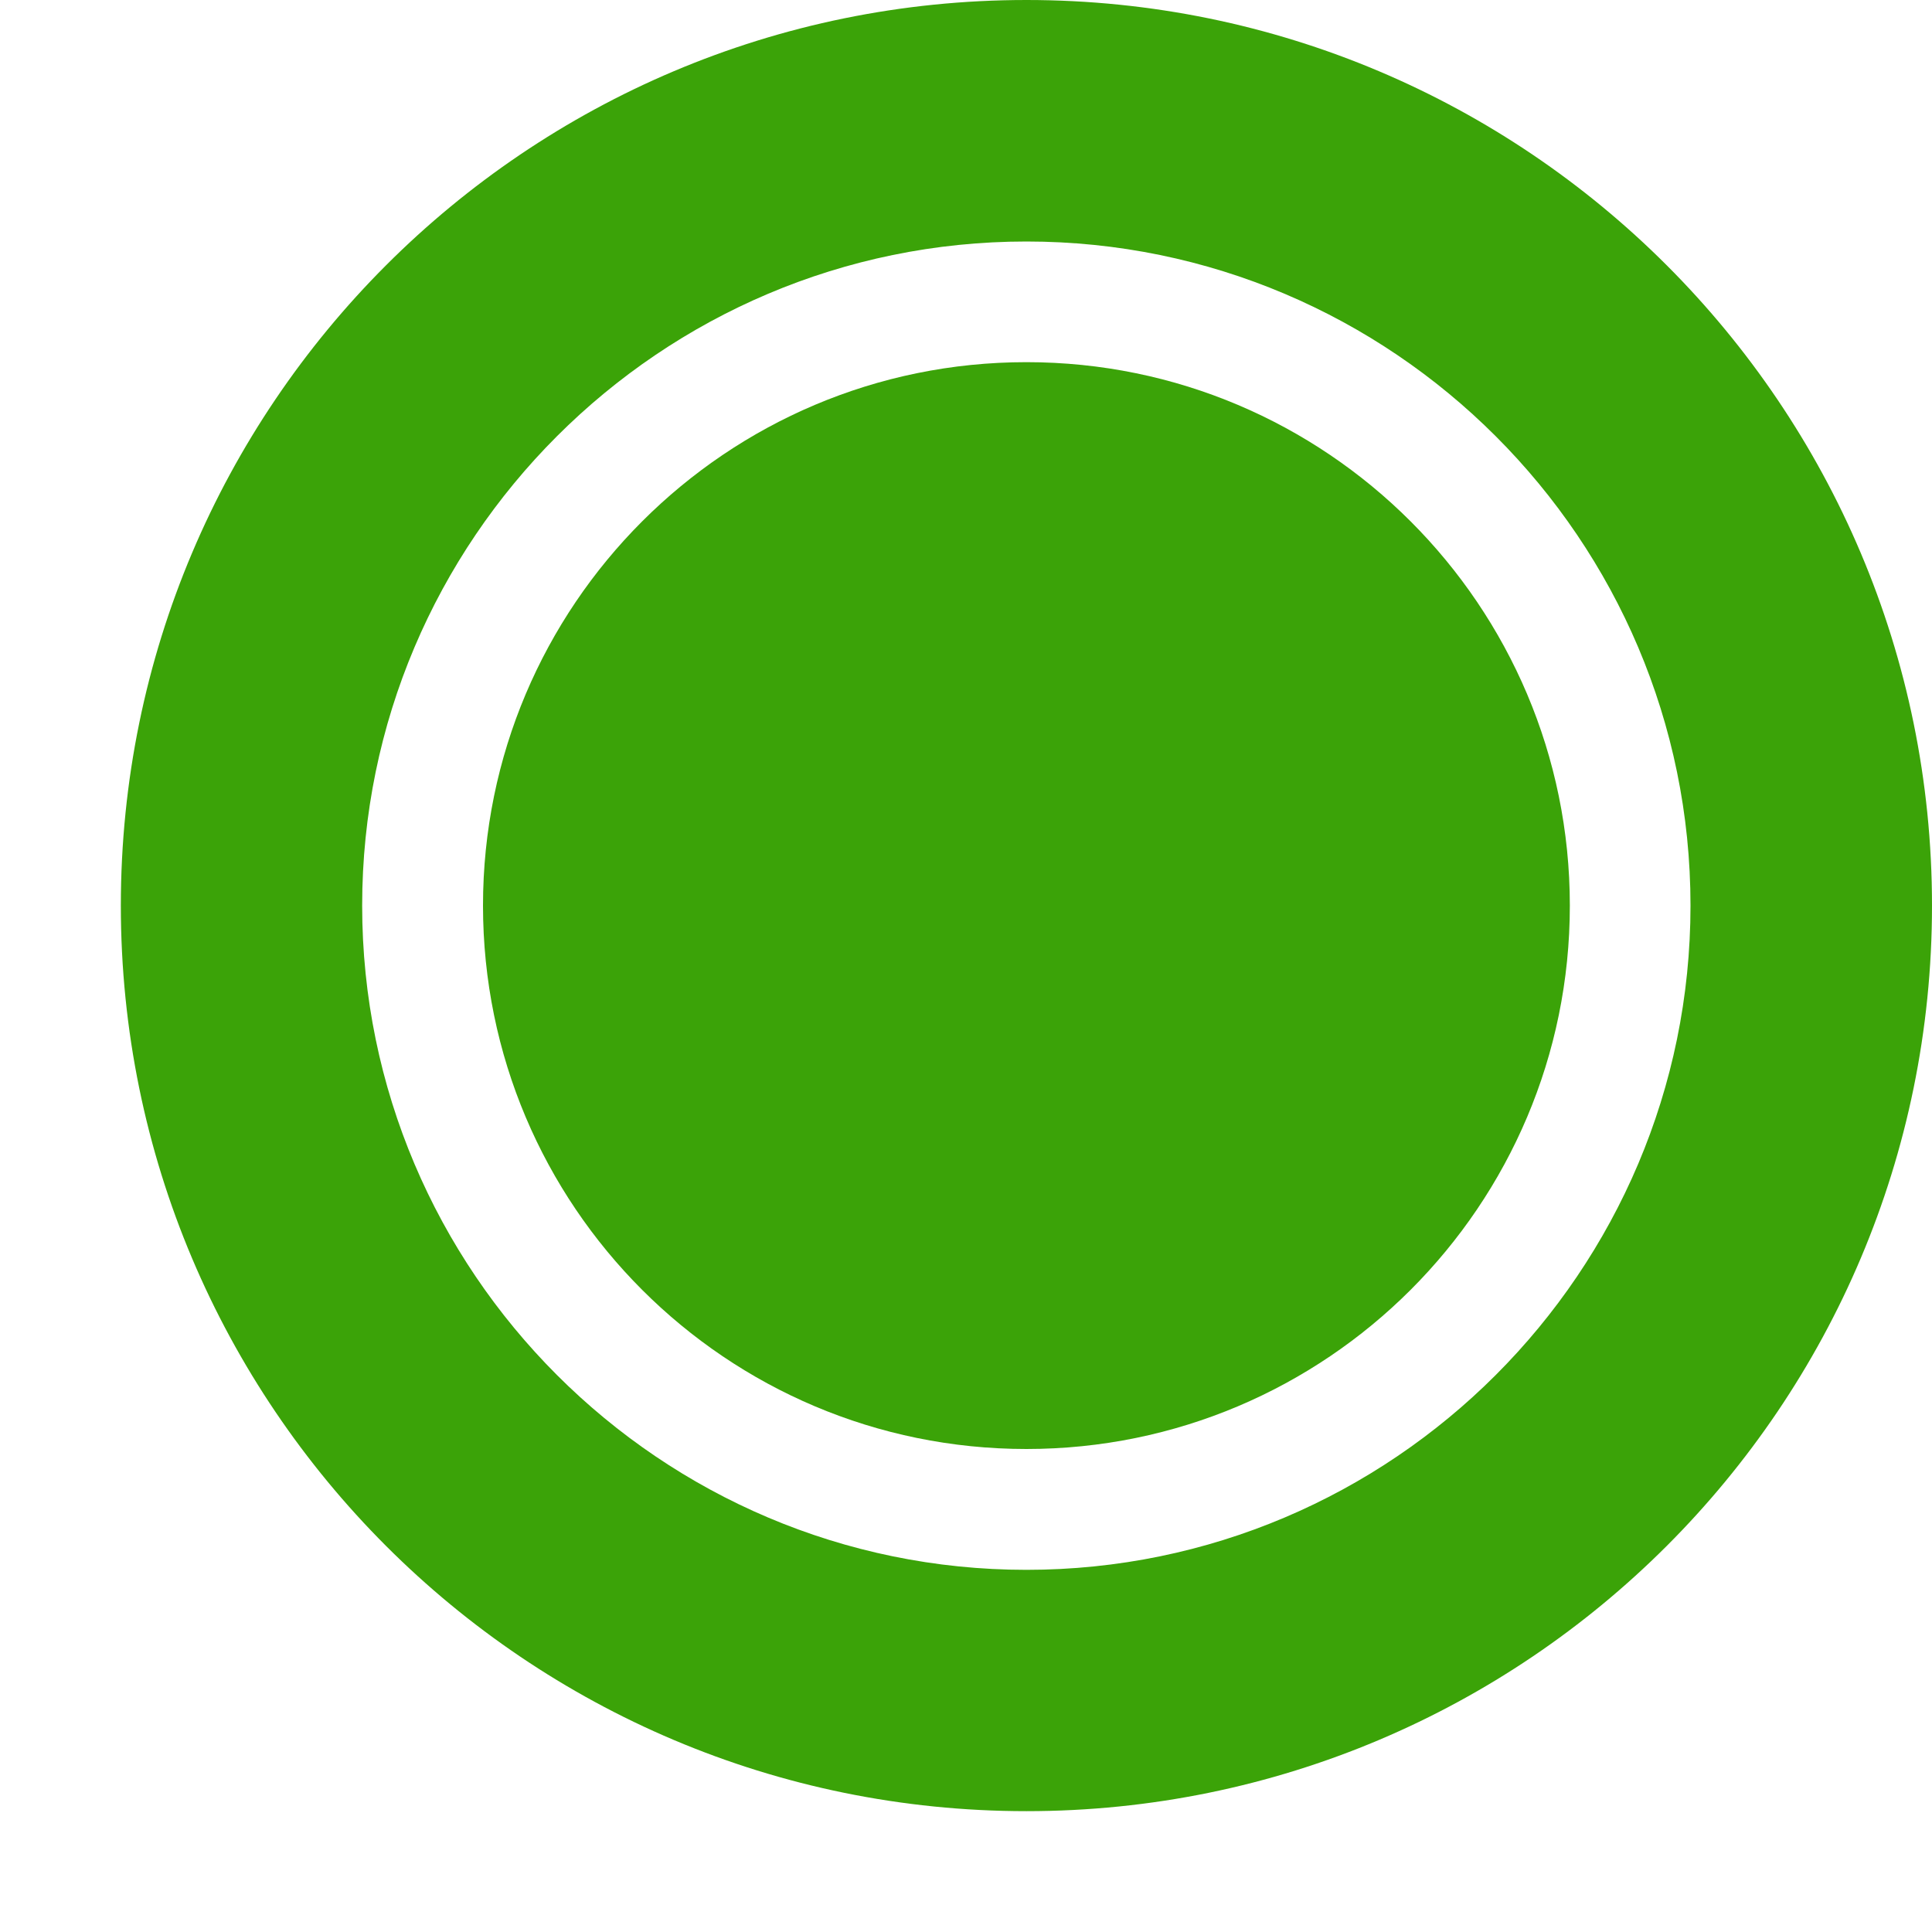
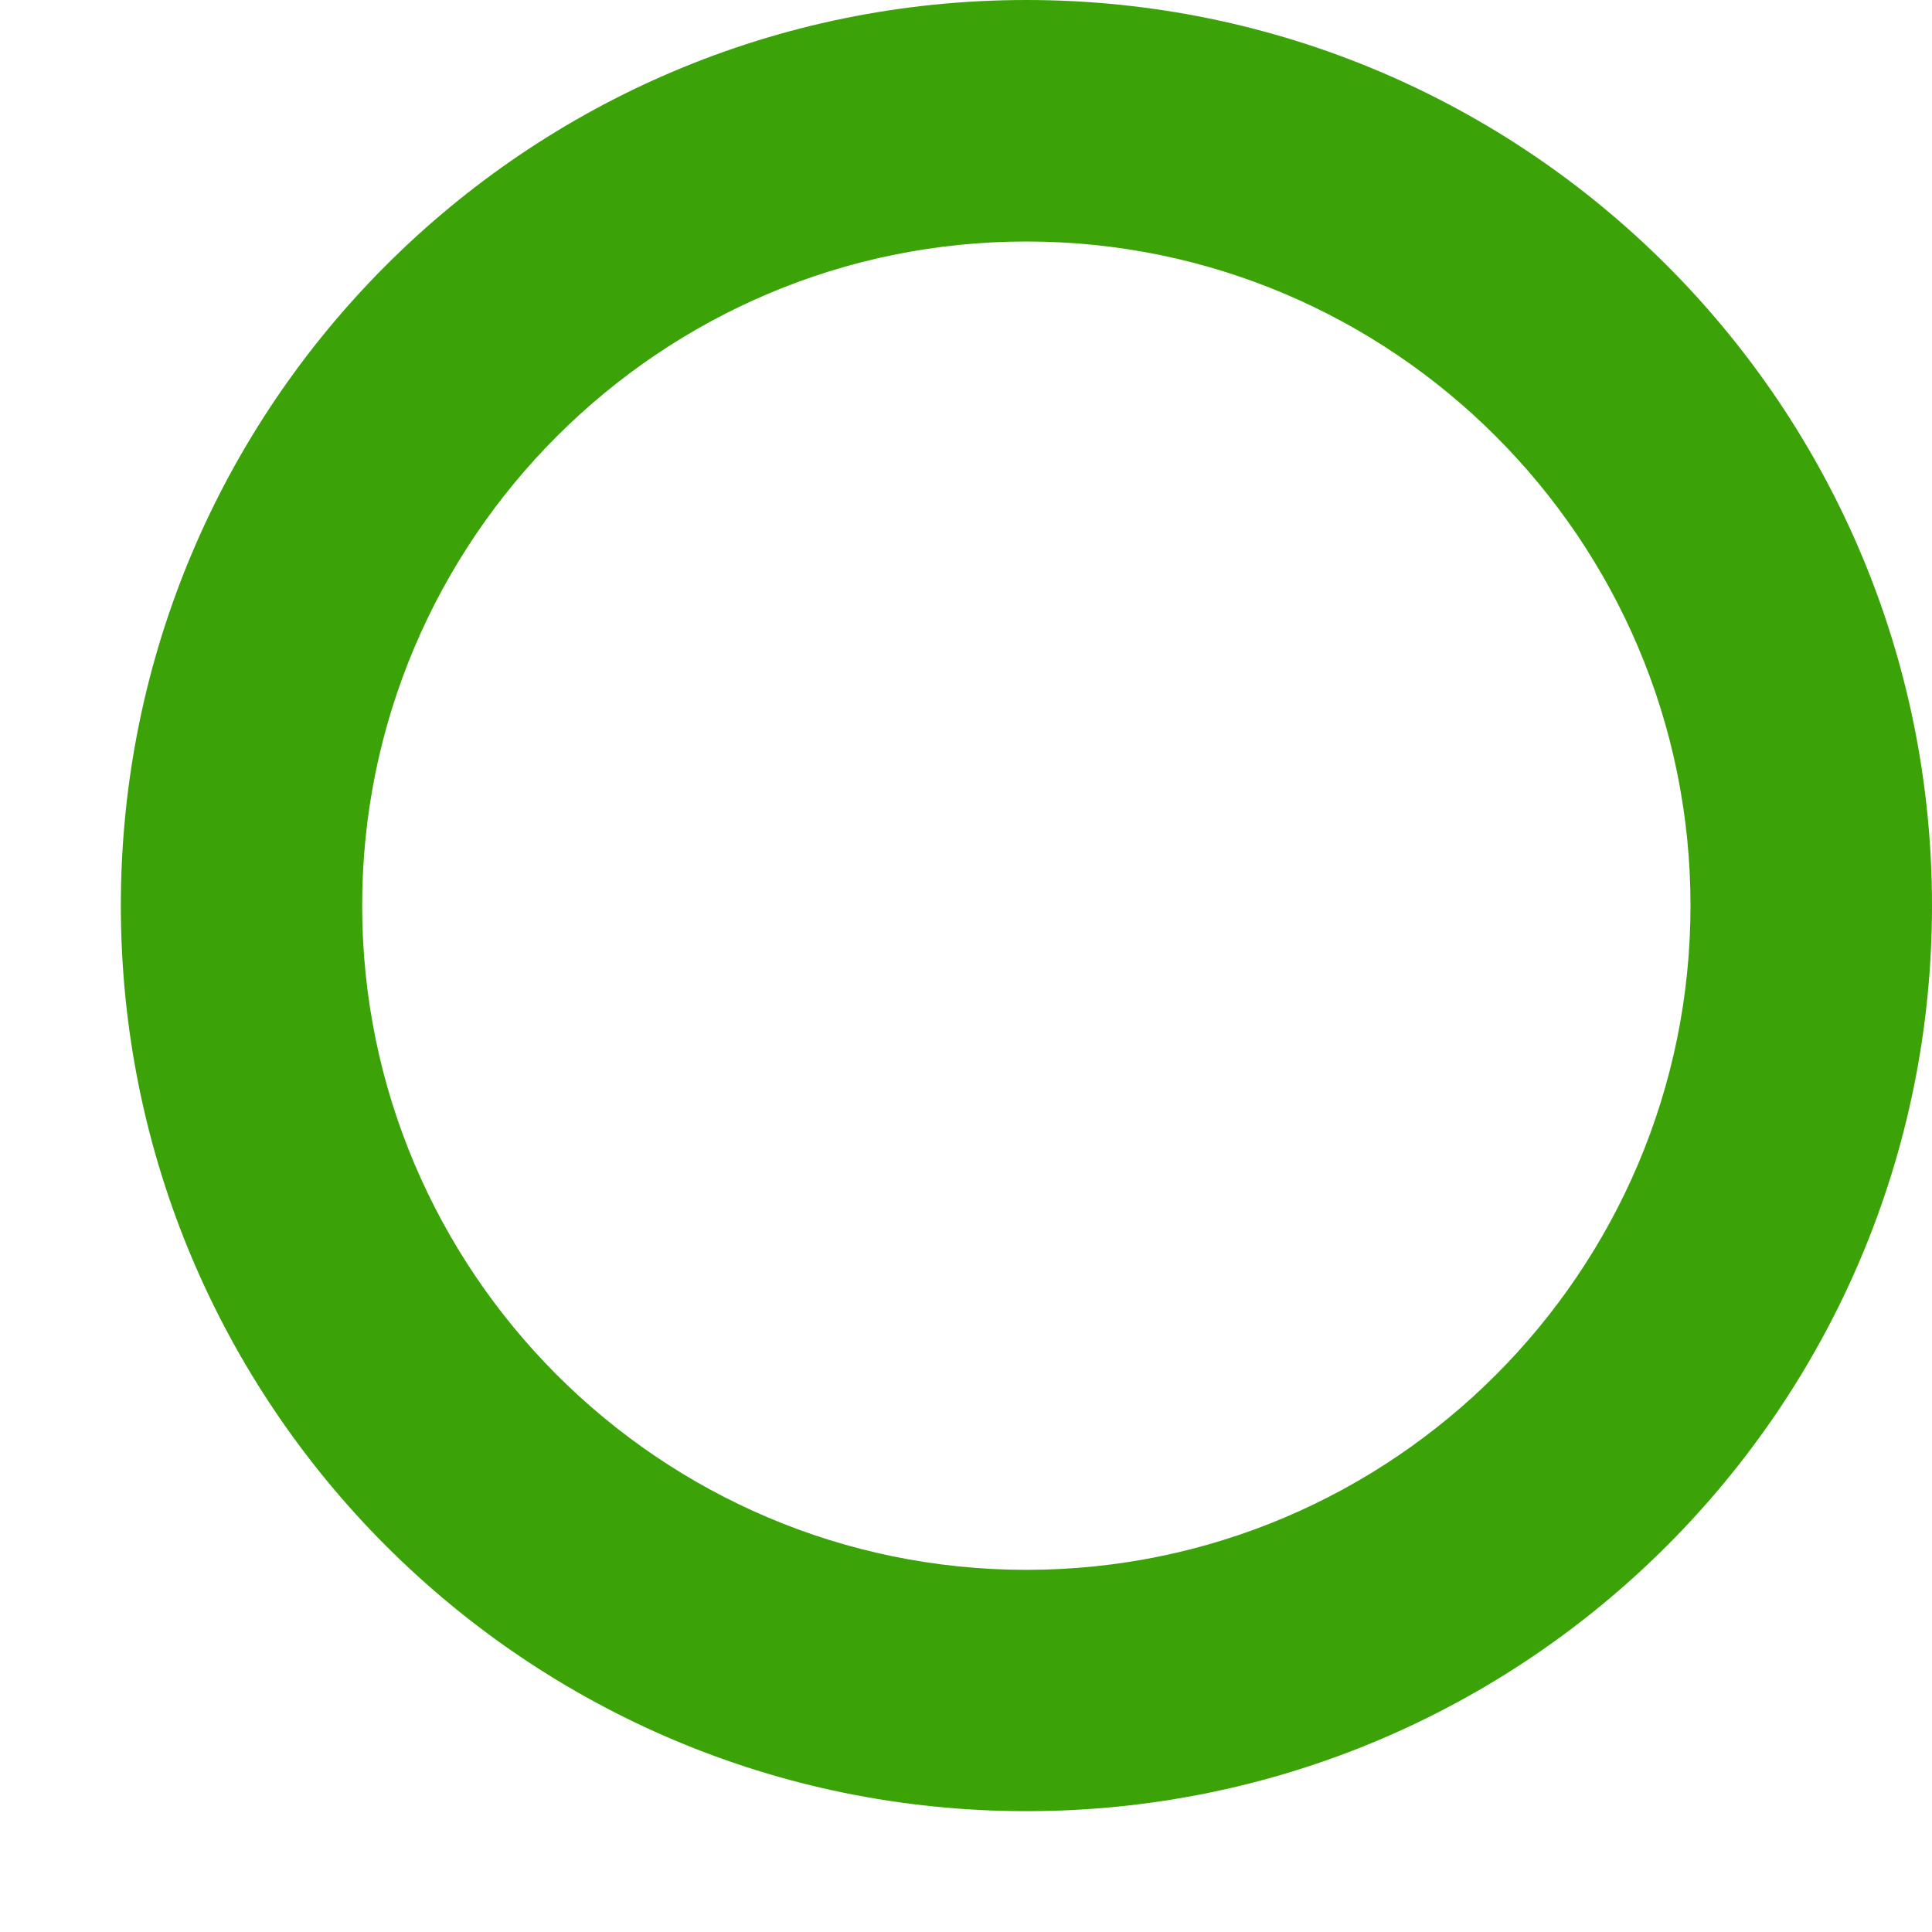
<svg xmlns="http://www.w3.org/2000/svg" width="11" height="11" viewBox="0 0 11 11" fill="none">
  <g clip-path="url(#clip0_127_917)">
    <path d="M5.844 0C2.996 0 0.688 2.309 0.688 5.156C0.688 8.004 2.996 10.312 5.844 10.312C8.691 10.312 11 8.004 11 5.156C11 2.309 8.691 0 5.844 0ZM5.844 8.938C3.759 8.938 2.062 7.241 2.062 5.156C2.062 3.071 3.759 1.375 5.844 1.375C7.928 1.375 9.625 3.071 9.625 5.156C9.625 7.241 7.928 8.938 5.844 8.938Z" fill="#3BA308" />
-     <path d="M5.844 8.25C7.552 8.25 8.938 6.865 8.938 5.156C8.938 3.448 7.552 2.062 5.844 2.062C4.135 2.062 2.75 3.448 2.75 5.156C2.75 6.865 4.135 8.25 5.844 8.25Z" fill="#3BA308" />
  </g>
  <defs>
    <clipPath id="clip0_127_917">
      <rect width="11" height="11" fill="white" />
    </clipPath>
  </defs>
</svg>